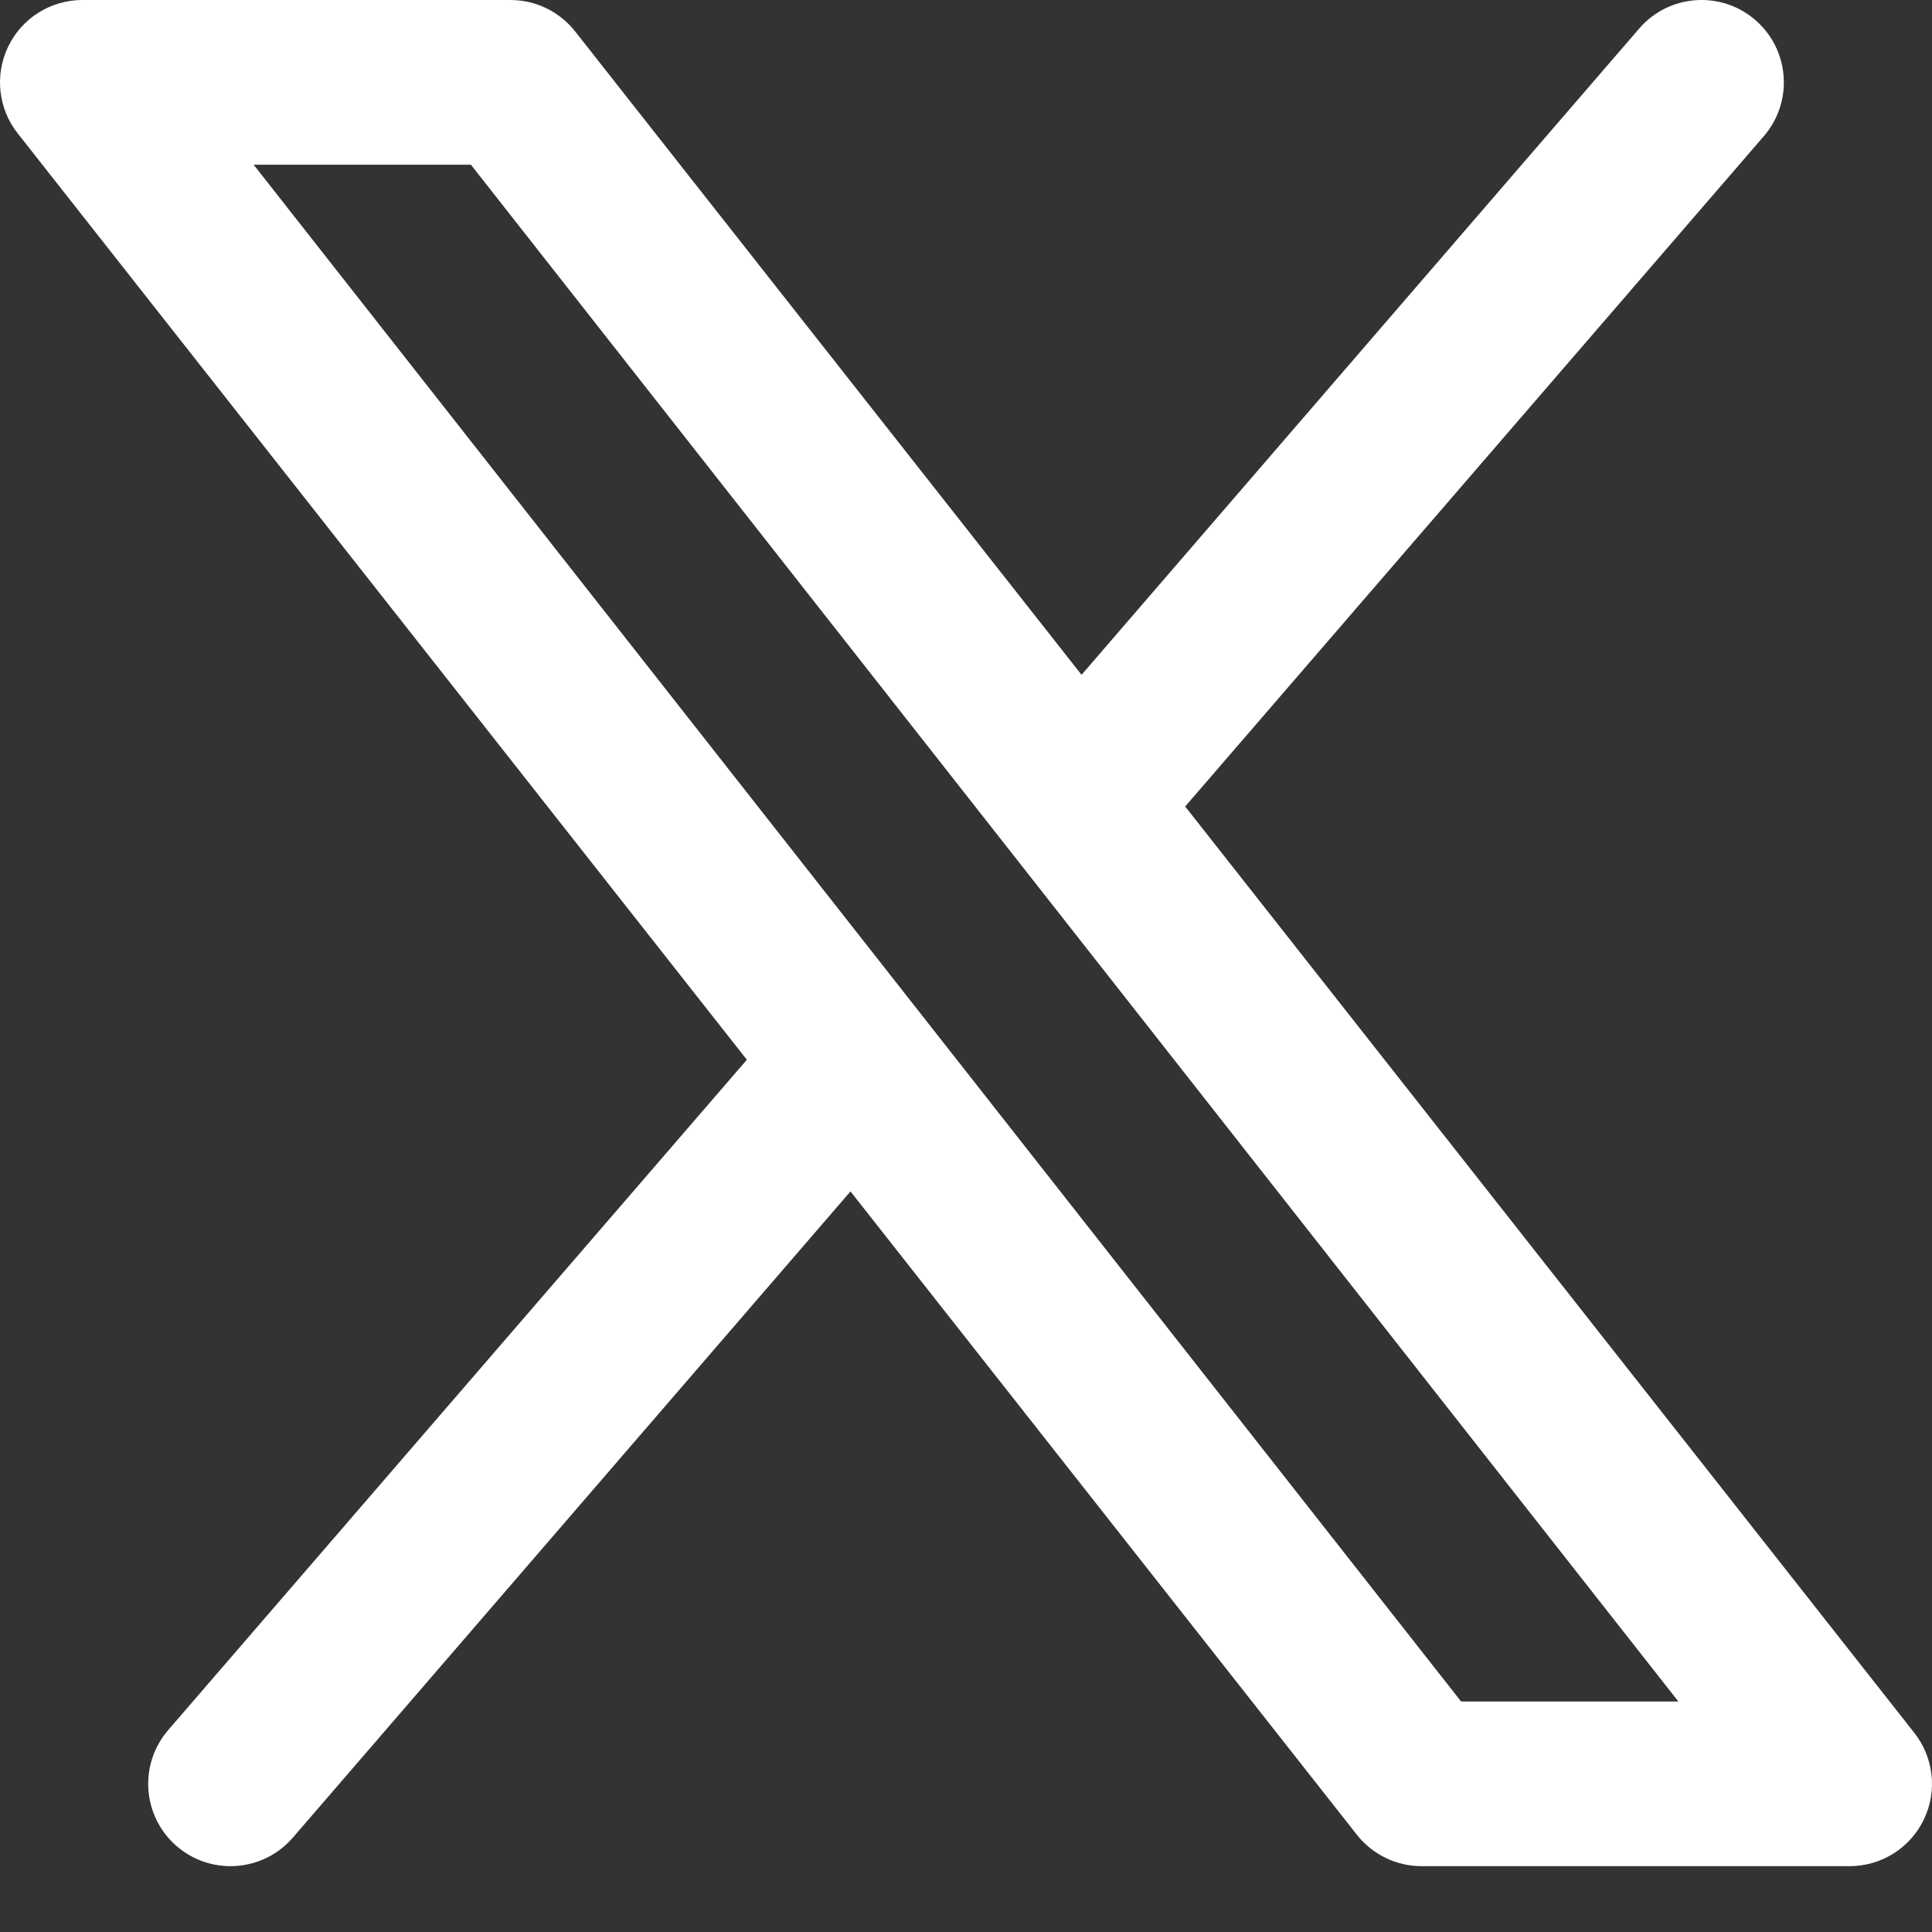
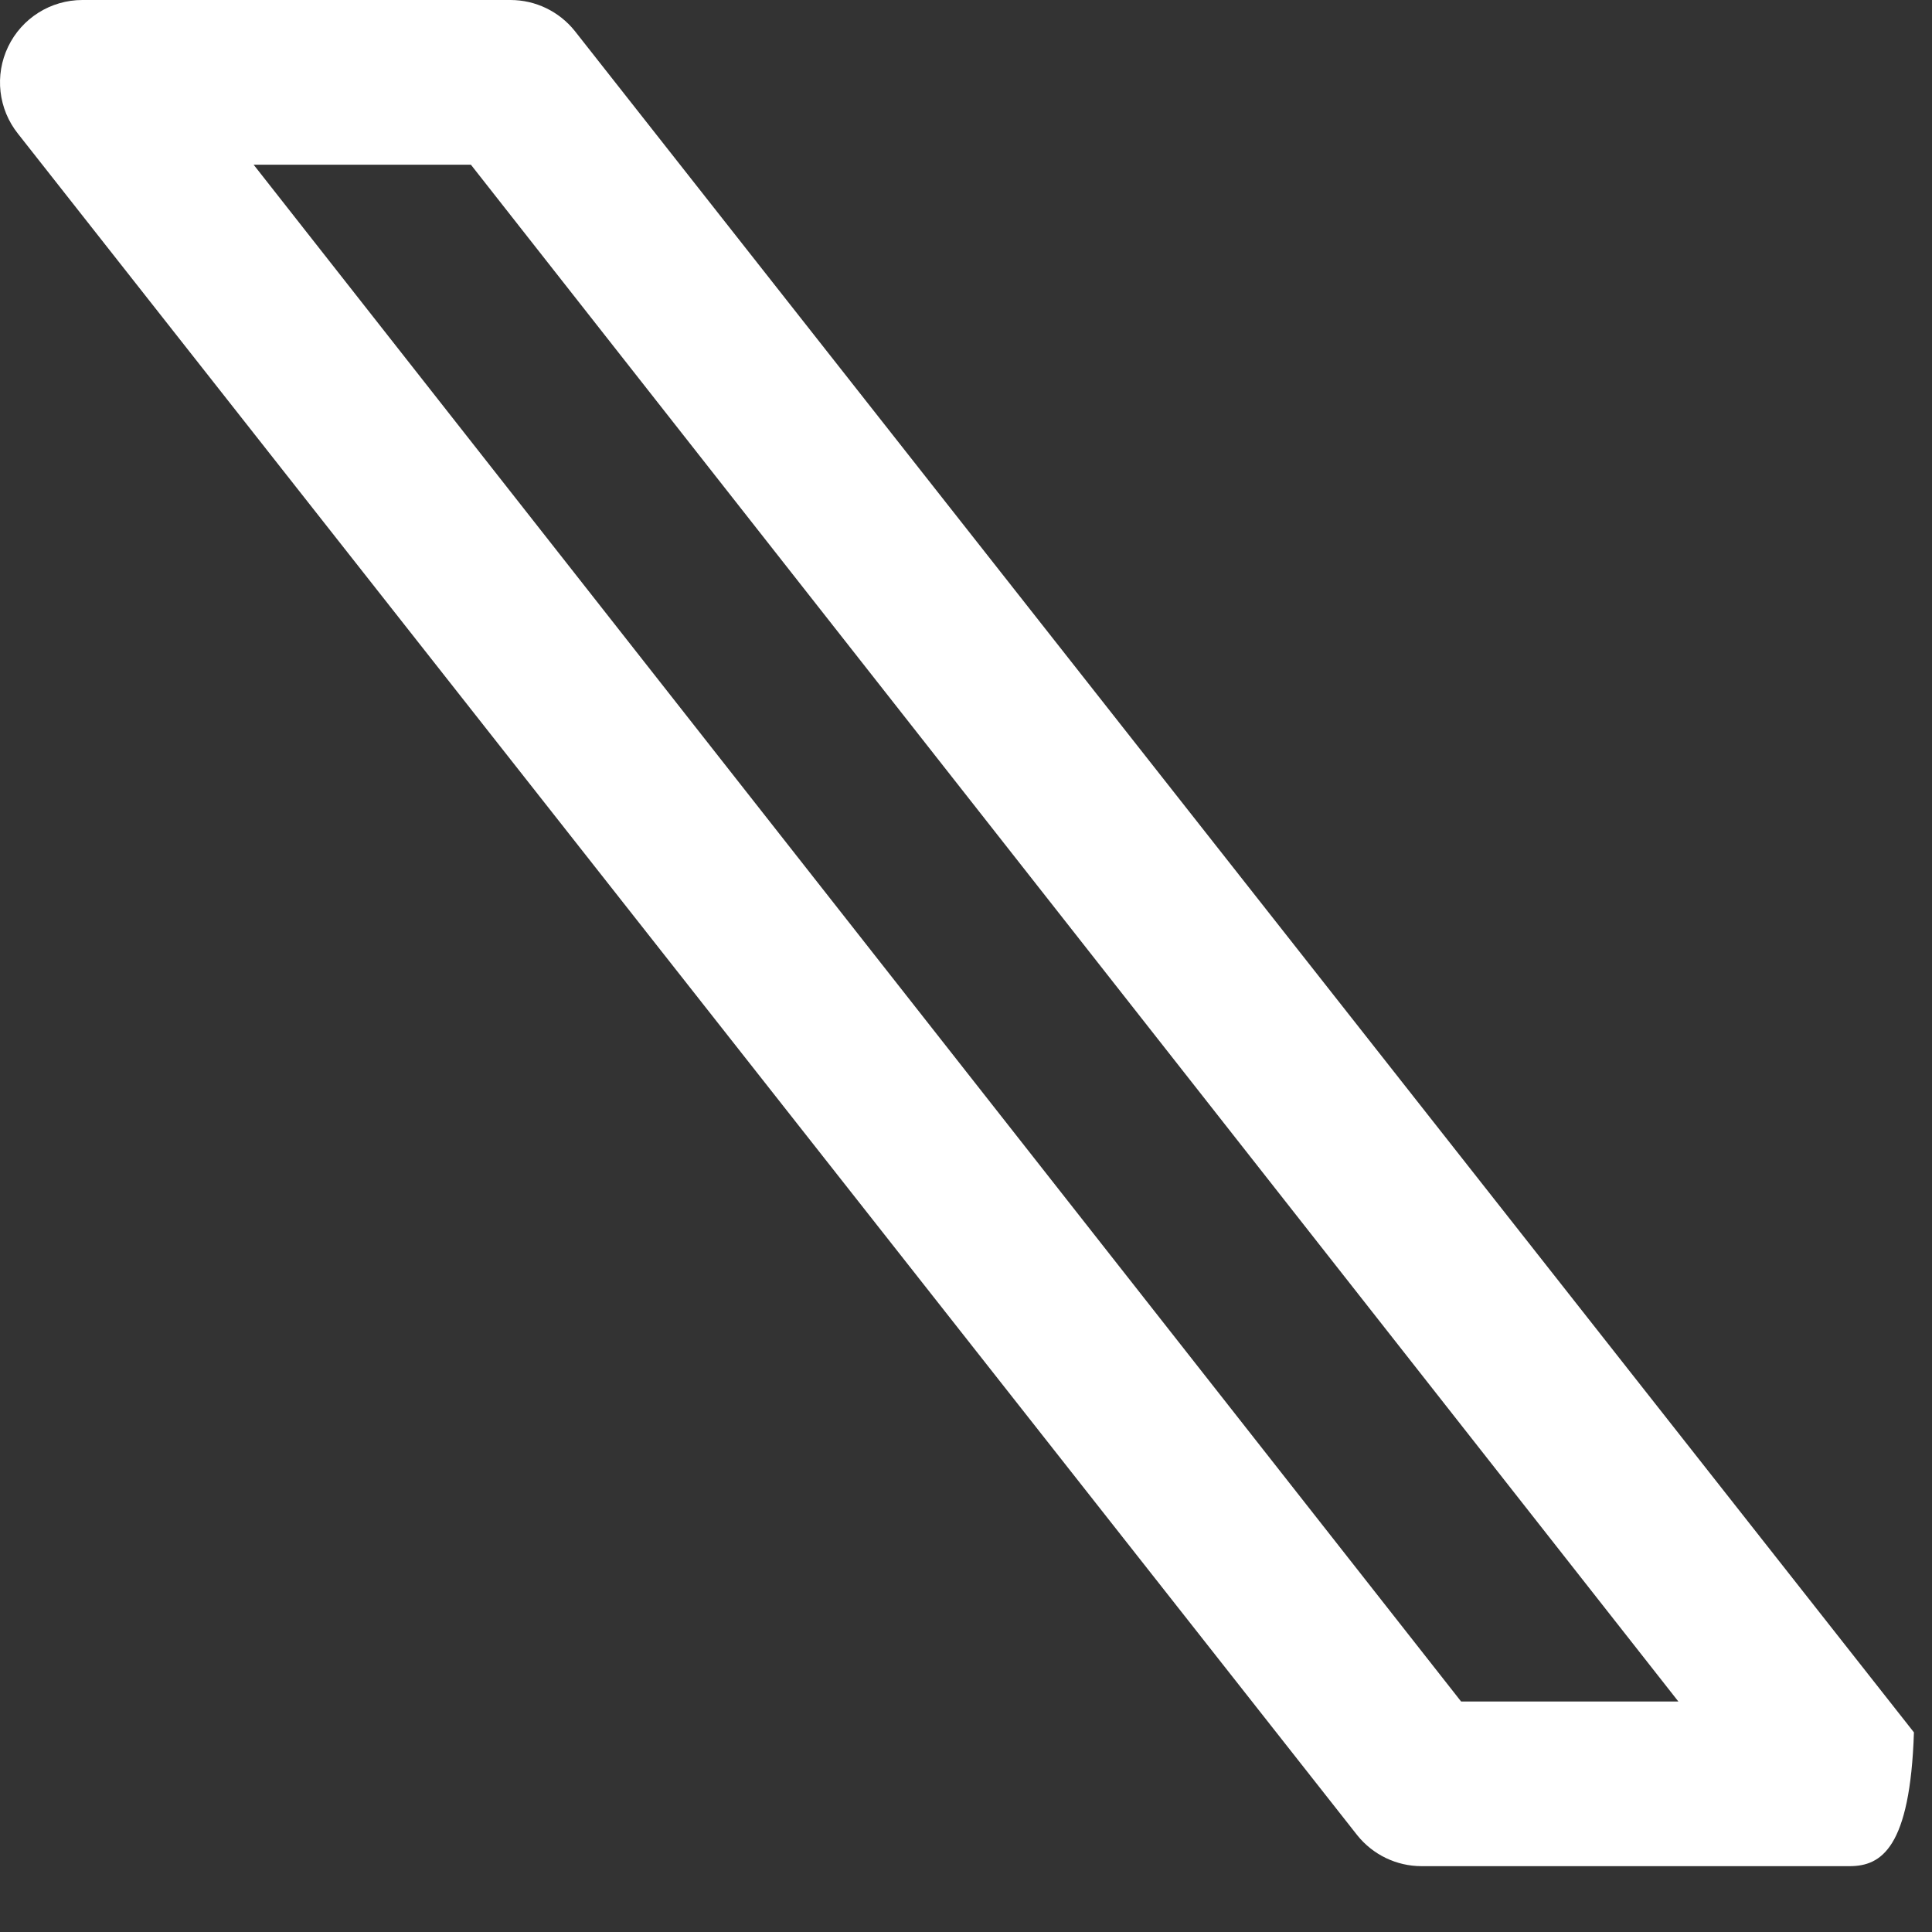
<svg xmlns="http://www.w3.org/2000/svg" width="37" height="37" viewBox="0 0 37 37" fill="none">
  <rect x="0" y="0" width="37" height="37" fill="#333333" stroke="none" />
-   <path d="M17.362 21.572L5.603 35.199C5.291 35.556 4.854 35.739 4.414 35.739C4.046 35.739 3.677 35.611 3.378 35.351C2.722 34.778 2.655 33.782 3.227 33.126L15.361 19.07L17.362 21.572ZM21.64 16.67L33.774 2.614C34.346 1.957 34.279 0.962 33.623 0.389C32.967 -0.184 31.97 -0.116 31.398 0.54L19.639 14.168L21.64 16.67Z" fill="white" />
-   <path d="M35.423 35.739H27.224C26.745 35.739 26.293 35.521 25.993 35.147L0.345 2.562C-0.033 2.089 -0.107 1.44 0.156 0.894C0.418 0.348 0.971 0 1.577 0H9.776C10.255 0 10.707 0.218 11.007 0.592L36.654 33.177C37.033 33.651 37.107 34.299 36.844 34.845C36.582 35.392 36.029 35.739 35.423 35.739ZM27.982 32.586H32.143L9.018 3.154H4.857L27.982 32.586Z" fill="white" />
+   <path d="M35.423 35.739H27.224C26.745 35.739 26.293 35.521 25.993 35.147L0.345 2.562C-0.033 2.089 -0.107 1.44 0.156 0.894C0.418 0.348 0.971 0 1.577 0H9.776C10.255 0 10.707 0.218 11.007 0.592L36.654 33.177C36.582 35.392 36.029 35.739 35.423 35.739ZM27.982 32.586H32.143L9.018 3.154H4.857L27.982 32.586Z" fill="white" />
</svg>